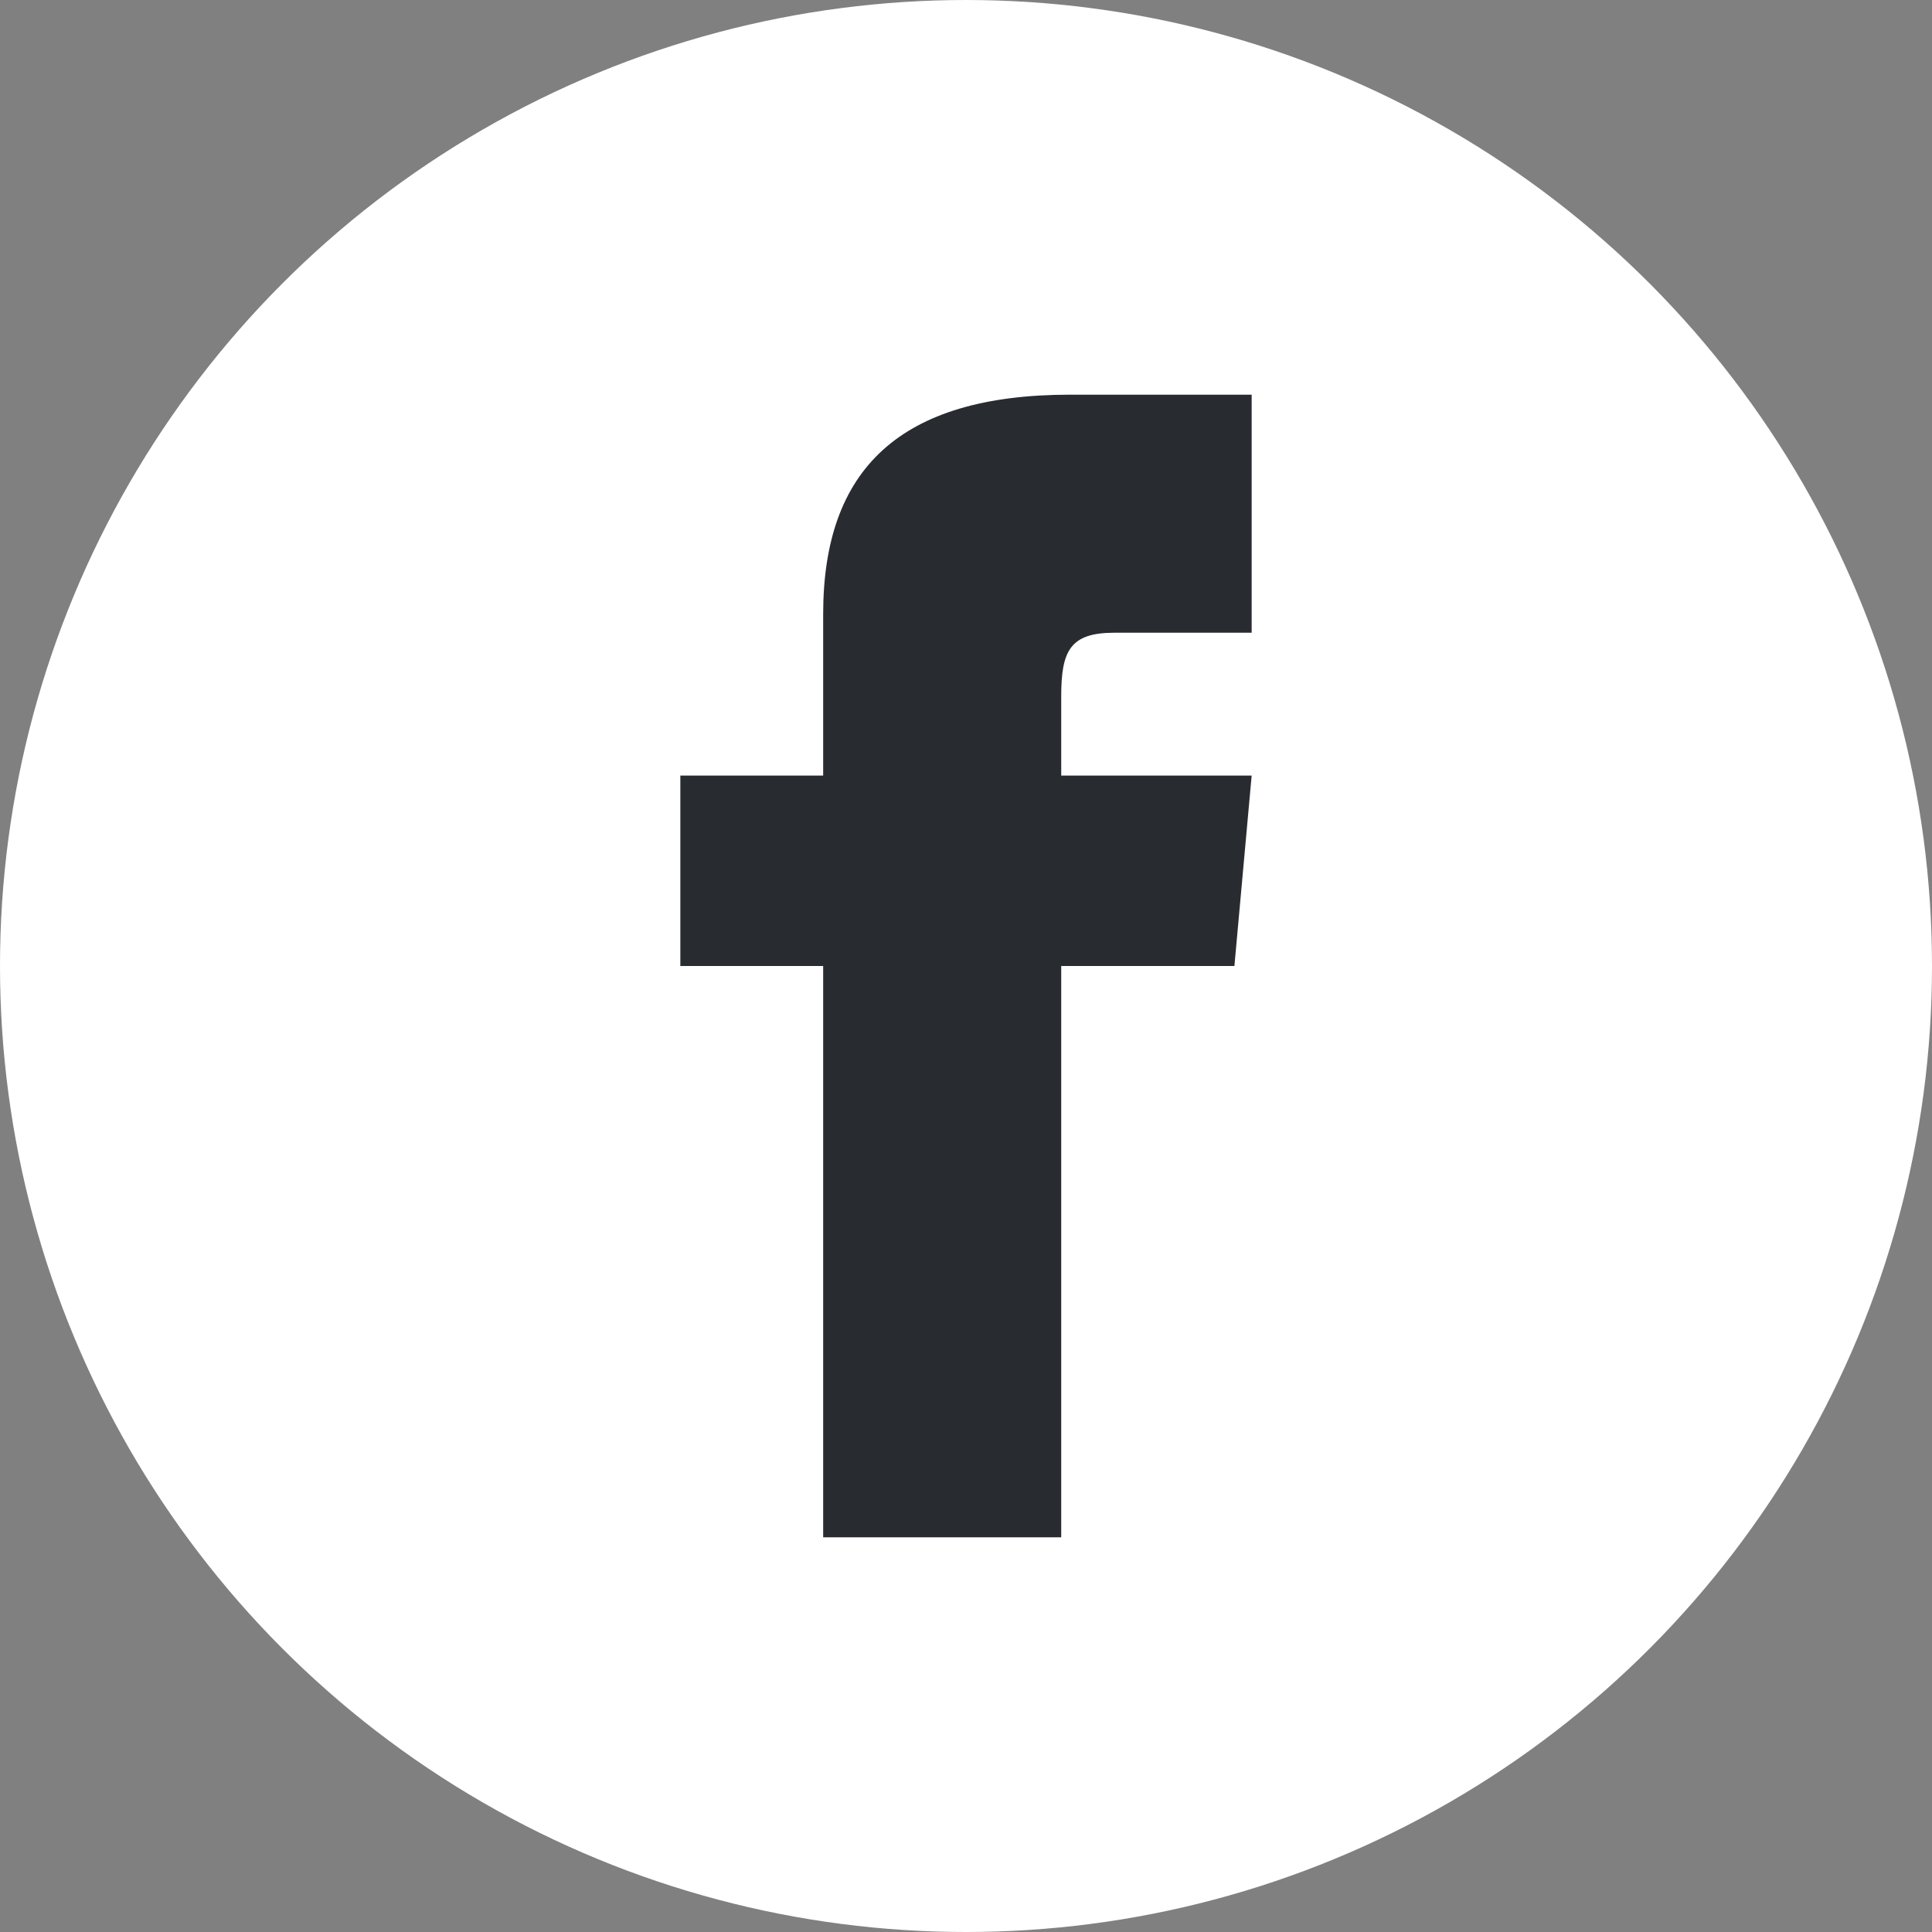
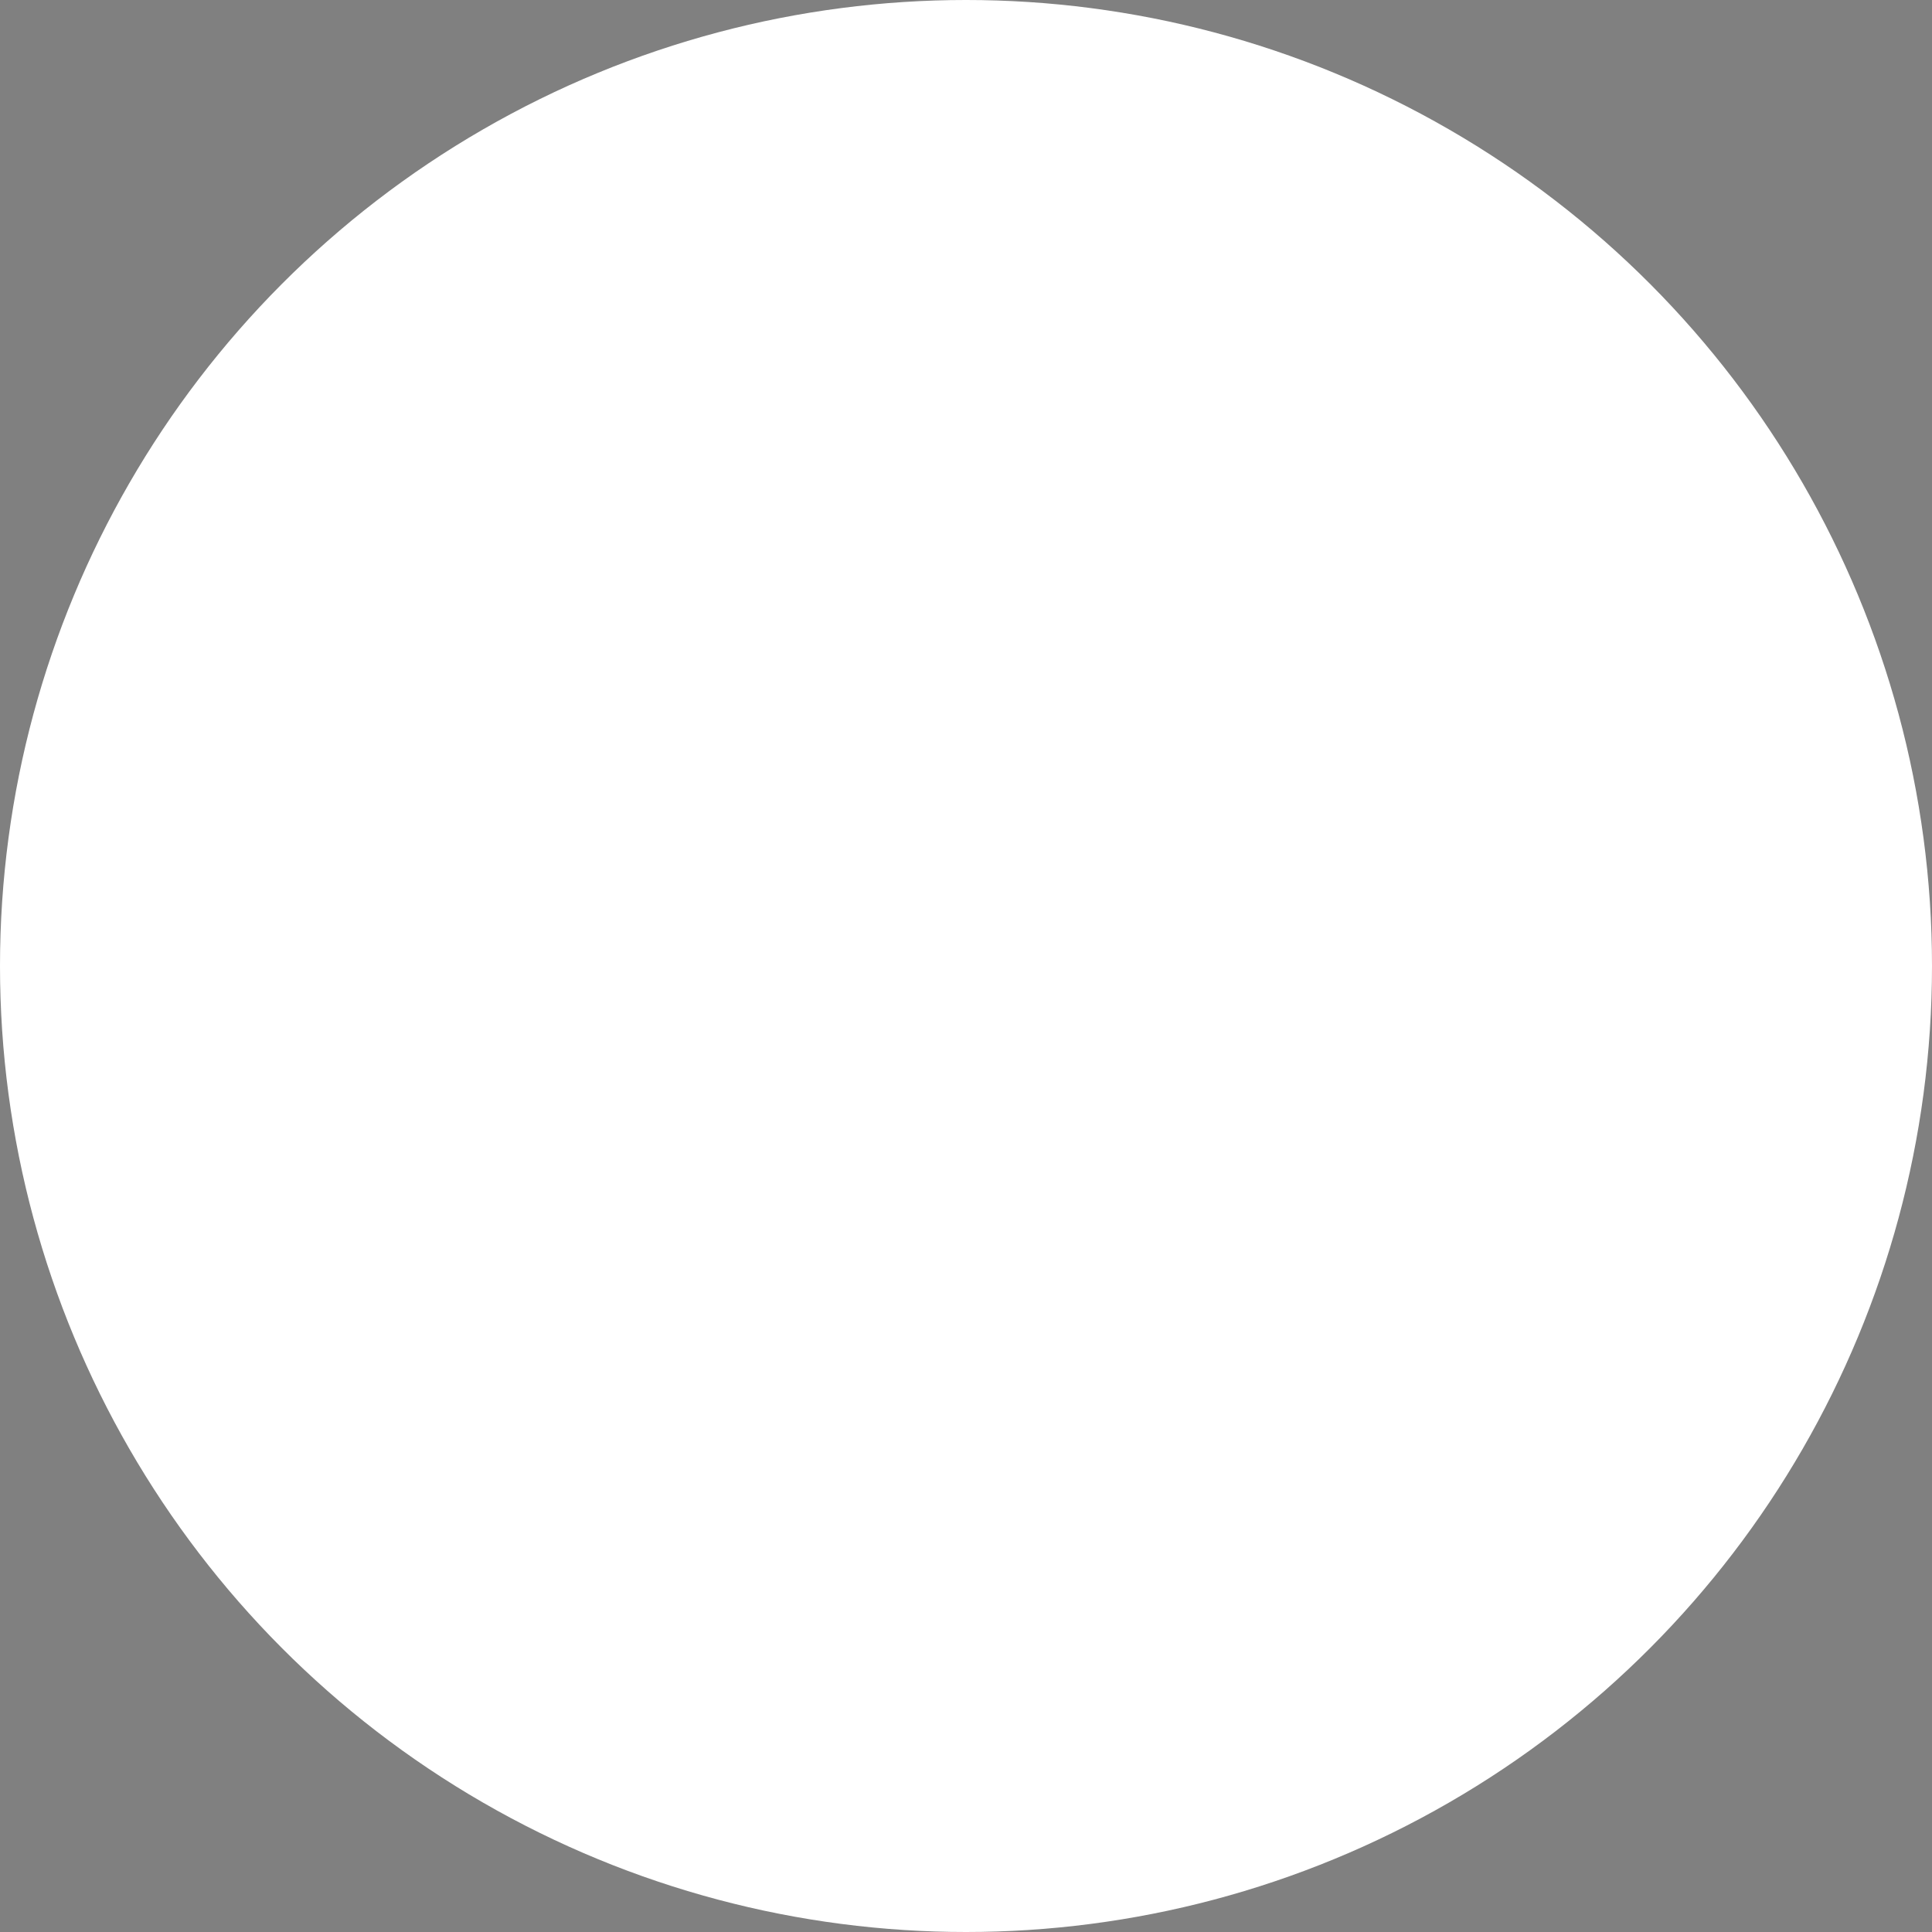
<svg xmlns="http://www.w3.org/2000/svg" width="28" height="28" viewBox="0 0 28 28">
  <rect x="0" y="0" width="28" height="28" fill="#808080" stroke="none" />
  <defs>
    <style>
      .cls-1 {
        fill: #fff;
      }

      .cls-2 {
        fill: #282b30;
        fill-rule: evenodd;
      }
    </style>
  </defs>
  <circle class="cls-1" cx="14" cy="14" r="14" />
-   <path id="facebook-1" class="cls-2" d="M1694.93,5299.24h-2.07V5302h2.07v8.28h3.45V5302h2.51l0.25-2.76h-2.76v-1.15c0-.66.13-0.92,0.77-0.92h1.99v-3.45h-2.63c-2.48,0-3.58,1.09-3.58,3.18v2.34Z" transform="translate(-1683 -5288)" />
</svg>